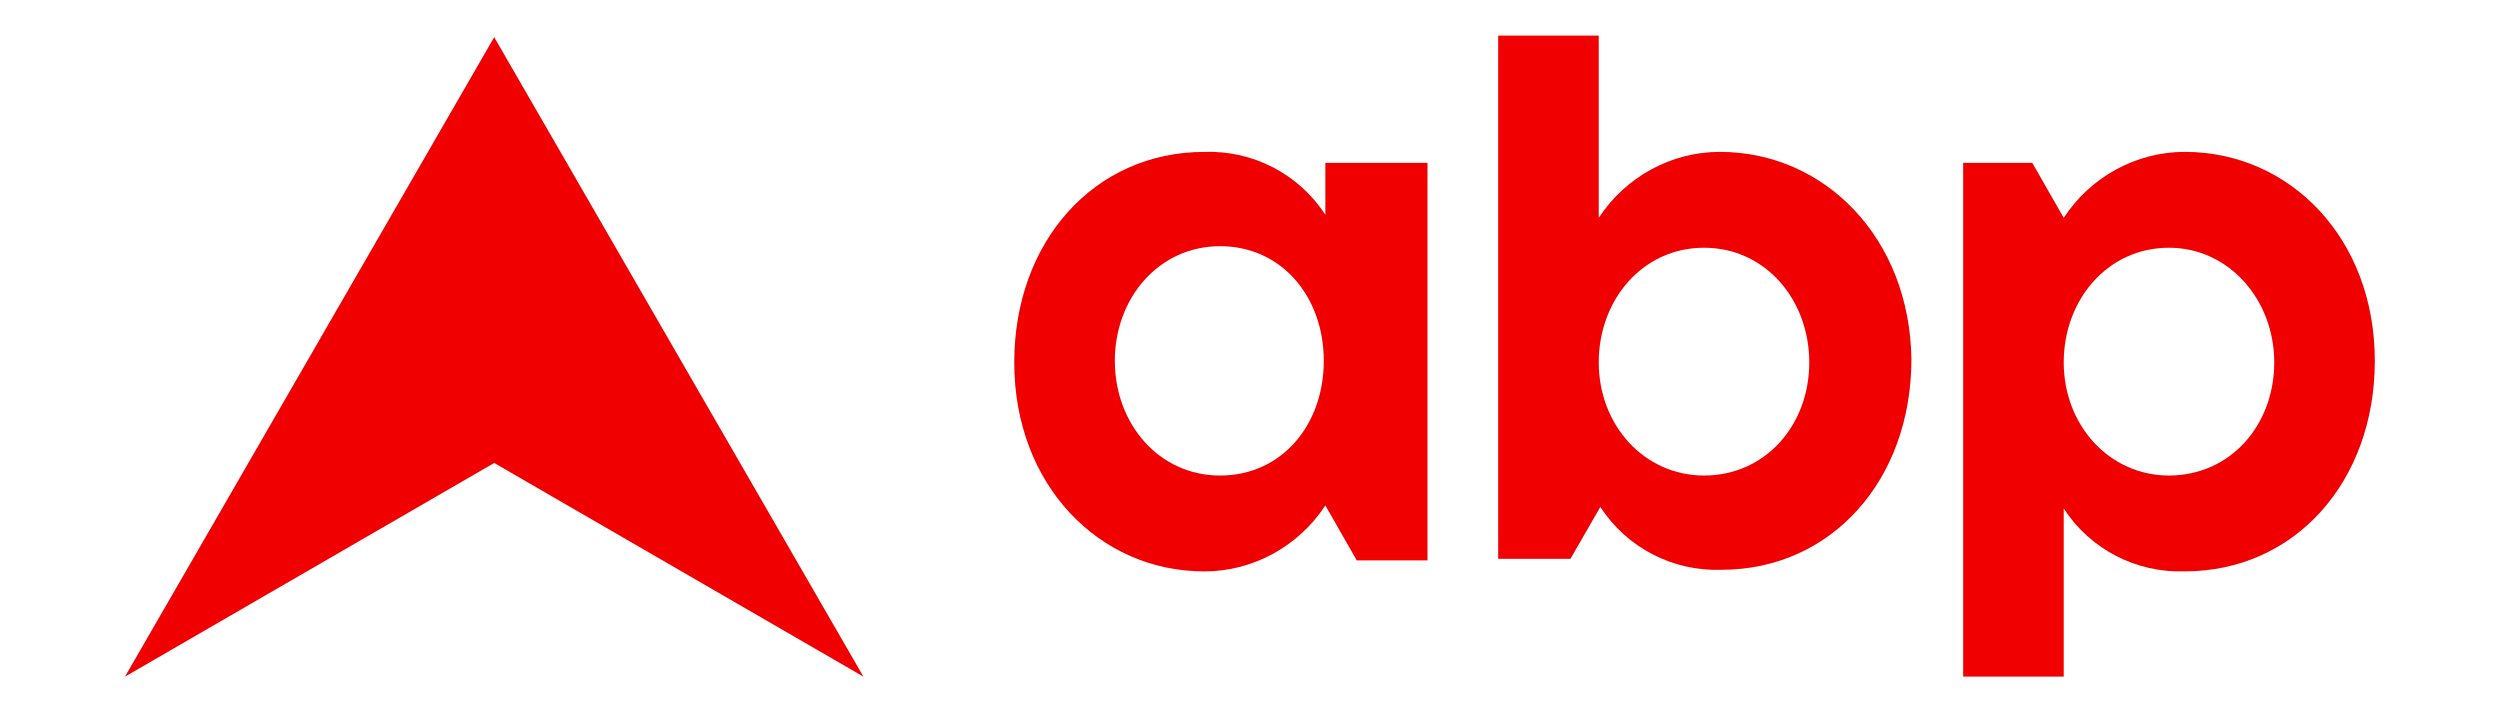
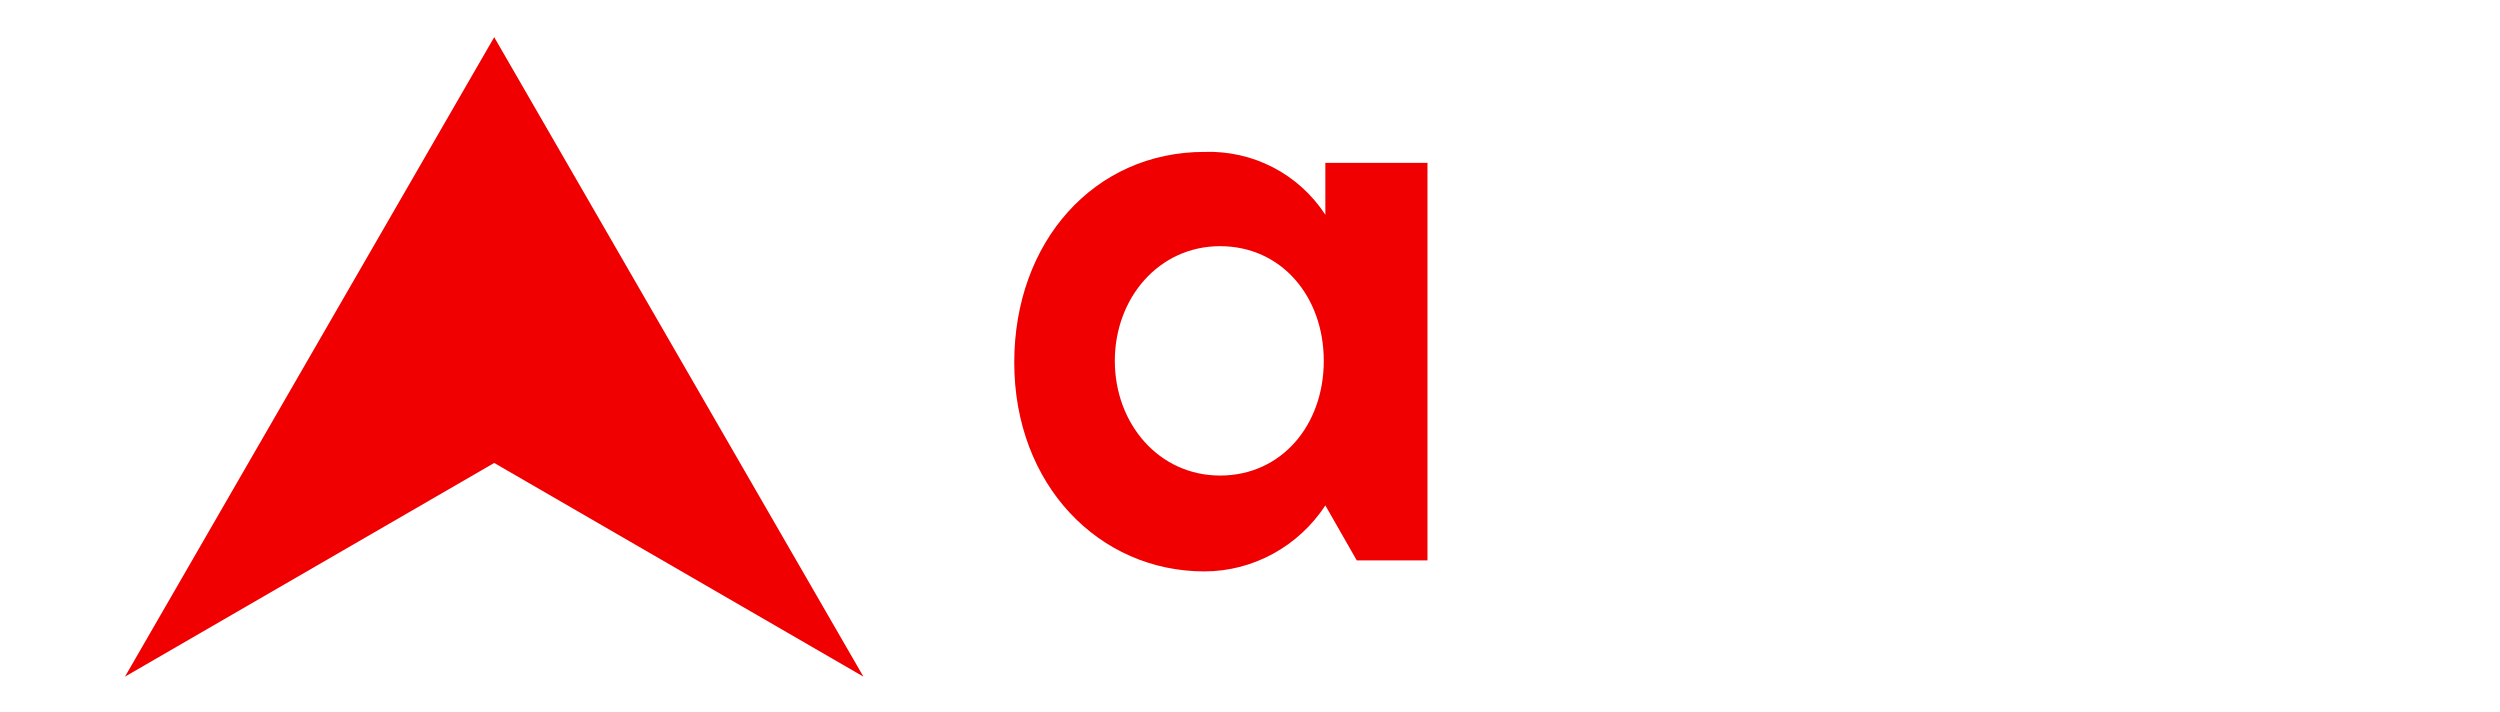
<svg xmlns="http://www.w3.org/2000/svg" width="351" height="100" viewBox="0 0 351 100" fill="none">
  <path d="M69.386 64.999L17.549 94.998L69.386 5.221L121.223 94.998L69.386 64.999Z" fill="#F00000" />
-   <path d="M241.448 21.325C234.61 21.325 228.213 24.854 224.463 30.589V5H210.346V78.456H220.493L224.684 71.177C228.434 76.912 234.831 80.221 241.669 80C257.11 80 268.361 67.426 268.361 50.441C268.14 33.456 256.229 21.323 241.449 21.323L241.448 21.325ZM239.242 66.766C230.86 66.766 224.464 59.708 224.464 50.884C224.464 42.061 230.64 34.782 239.242 34.782C247.845 34.782 254.021 42.061 254.021 50.884C254.021 59.708 247.845 66.766 239.242 66.766Z" fill="#F00000" />
-   <path d="M306.732 21.323C299.893 21.323 293.497 24.853 289.747 30.588L285.335 22.867H275.629V94.999H289.746V71.397C293.496 77.132 299.893 80.441 306.731 80.22C322.173 80.22 333.424 67.646 333.424 50.661C333.424 33.456 321.512 21.323 306.732 21.323ZM304.526 66.765C296.143 66.765 289.747 59.706 289.747 50.883C289.747 42.06 295.924 34.781 304.526 34.781C312.908 34.781 319.305 42.06 319.305 50.883C319.305 59.707 313.128 66.765 304.526 66.765Z" fill="#F00000" />
  <path d="M186.08 30.15C182.33 24.415 175.933 21.106 169.095 21.327C153.653 21.327 142.402 33.901 142.402 50.886C142.402 68.091 154.314 80.225 169.095 80.225C175.933 80.225 182.33 76.695 186.08 70.96L190.491 78.681H200.418V22.871H186.08V30.15ZM171.301 66.768C162.698 66.768 156.522 59.489 156.522 50.666C156.522 41.842 162.699 34.563 171.301 34.563C179.904 34.563 185.859 41.622 185.859 50.666C185.859 59.71 179.903 66.768 171.301 66.768Z" fill="#F00000" />
</svg>